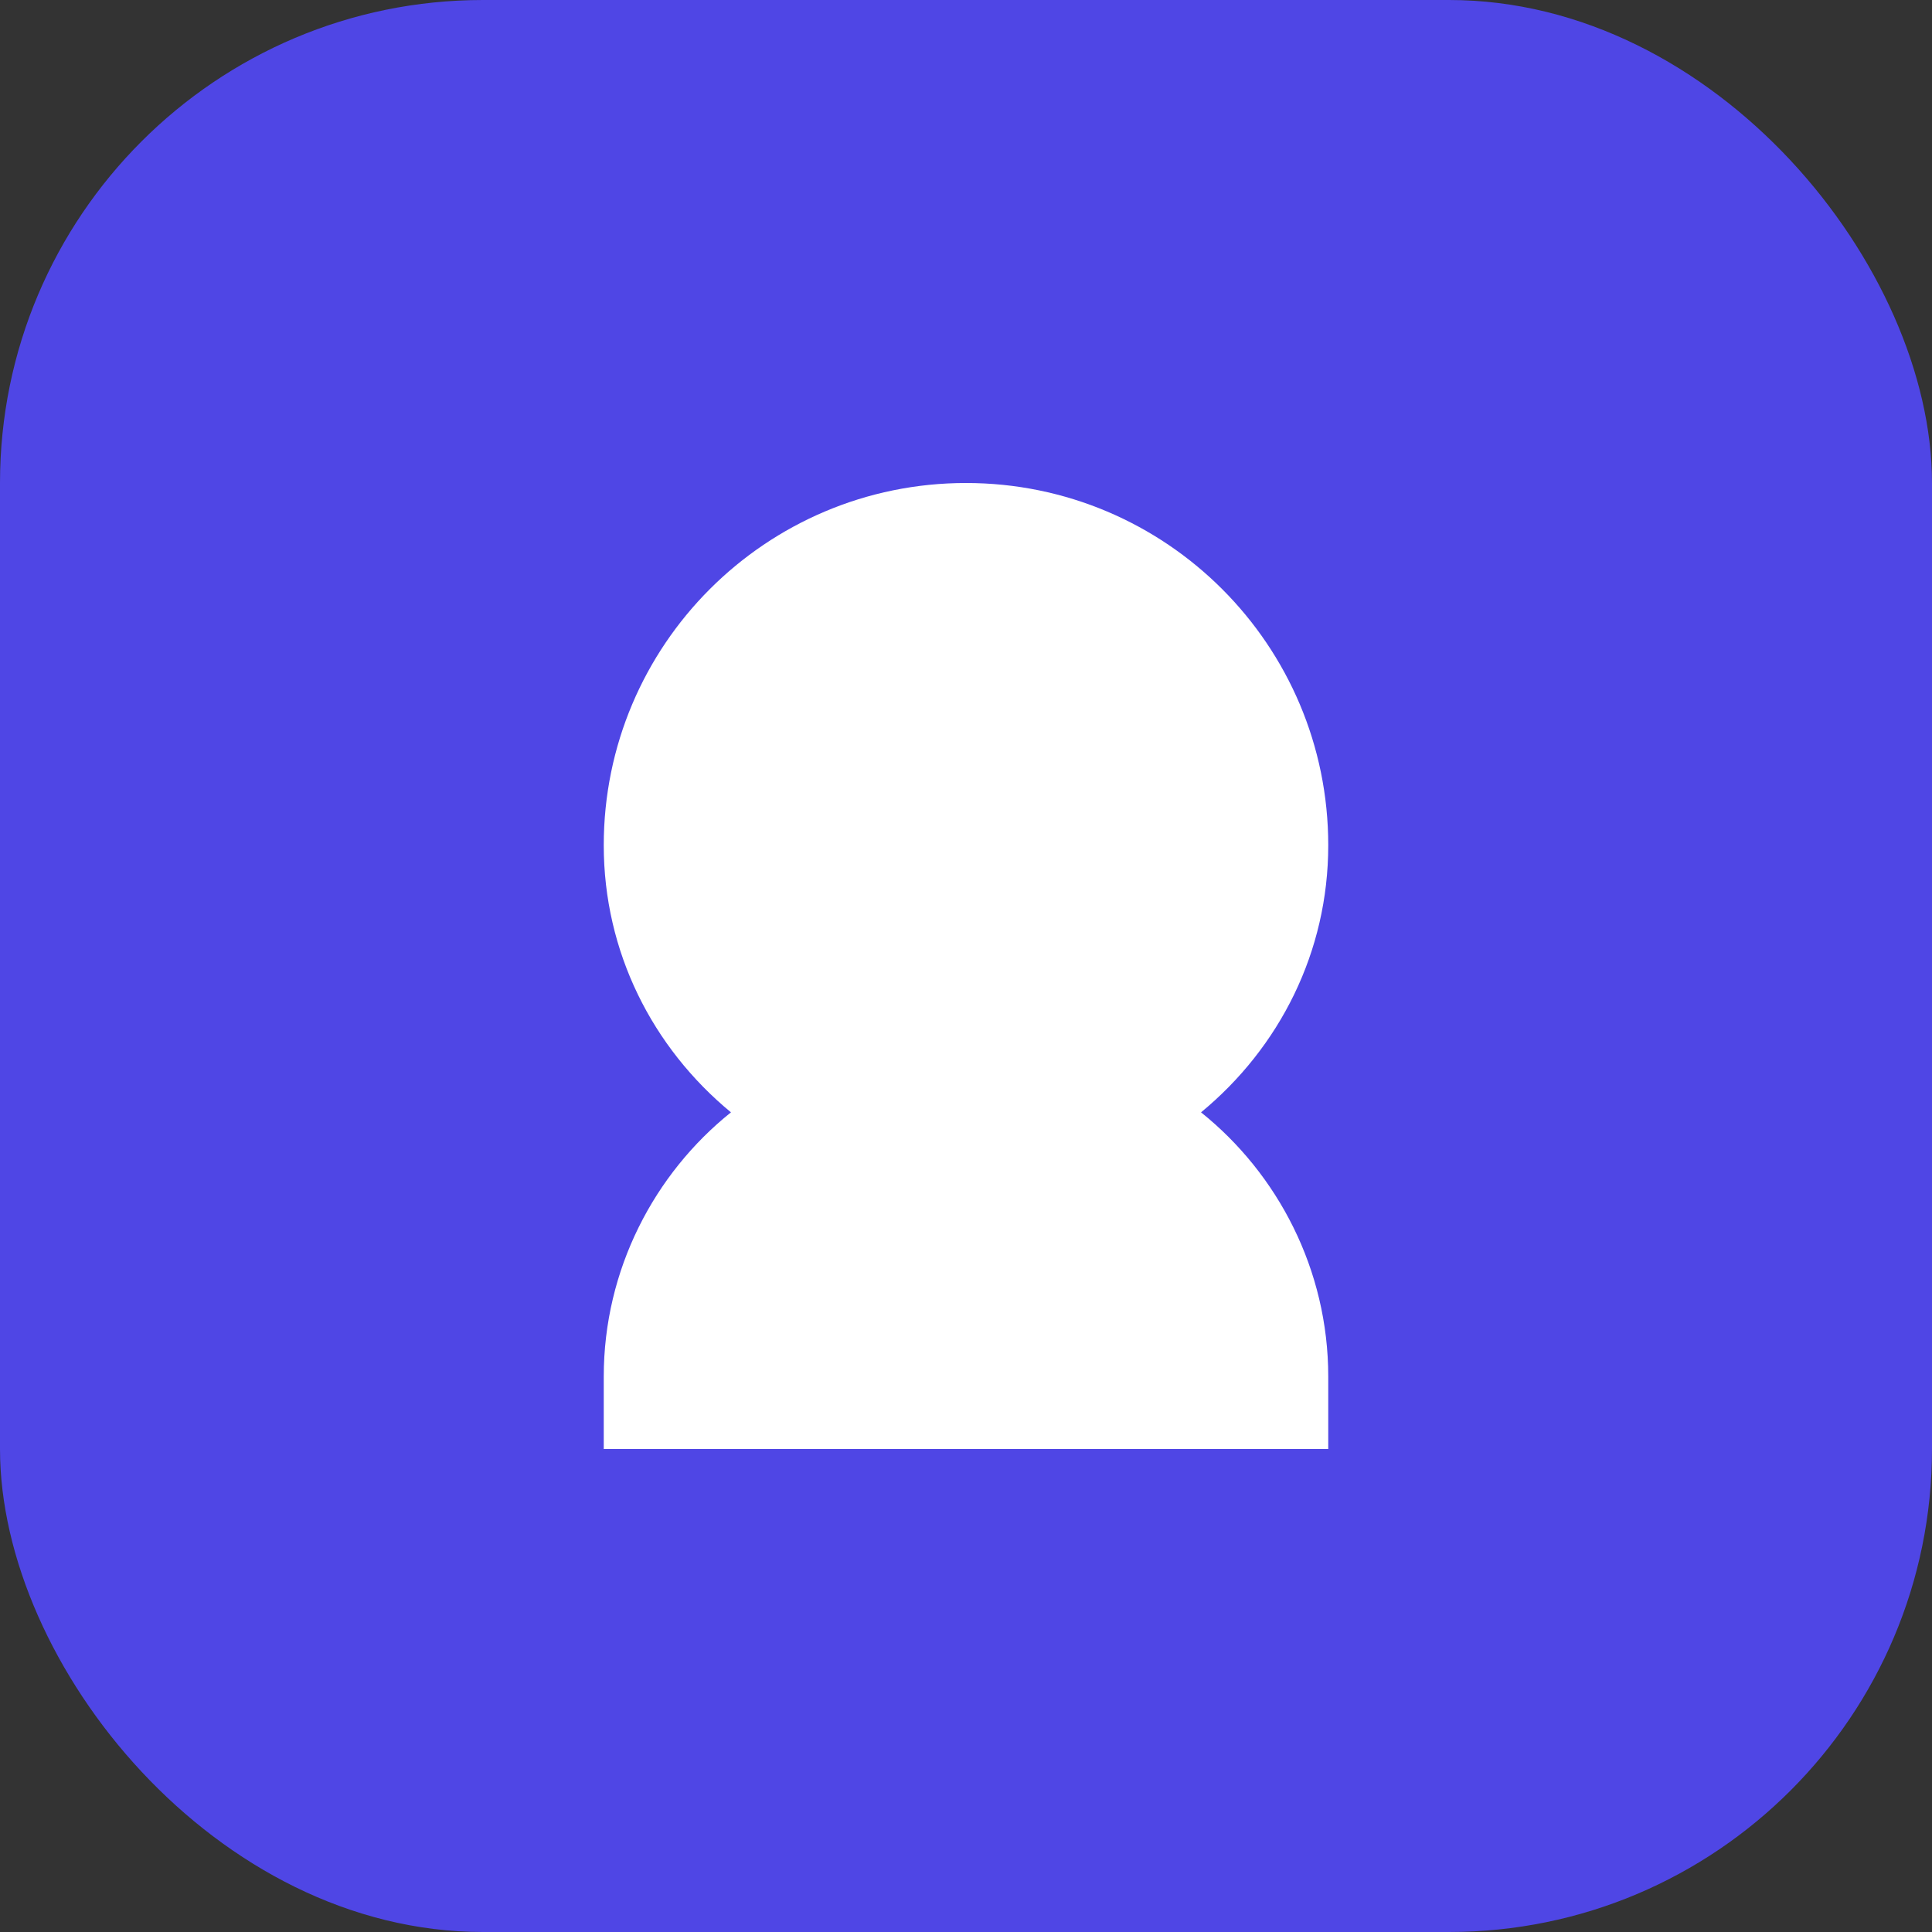
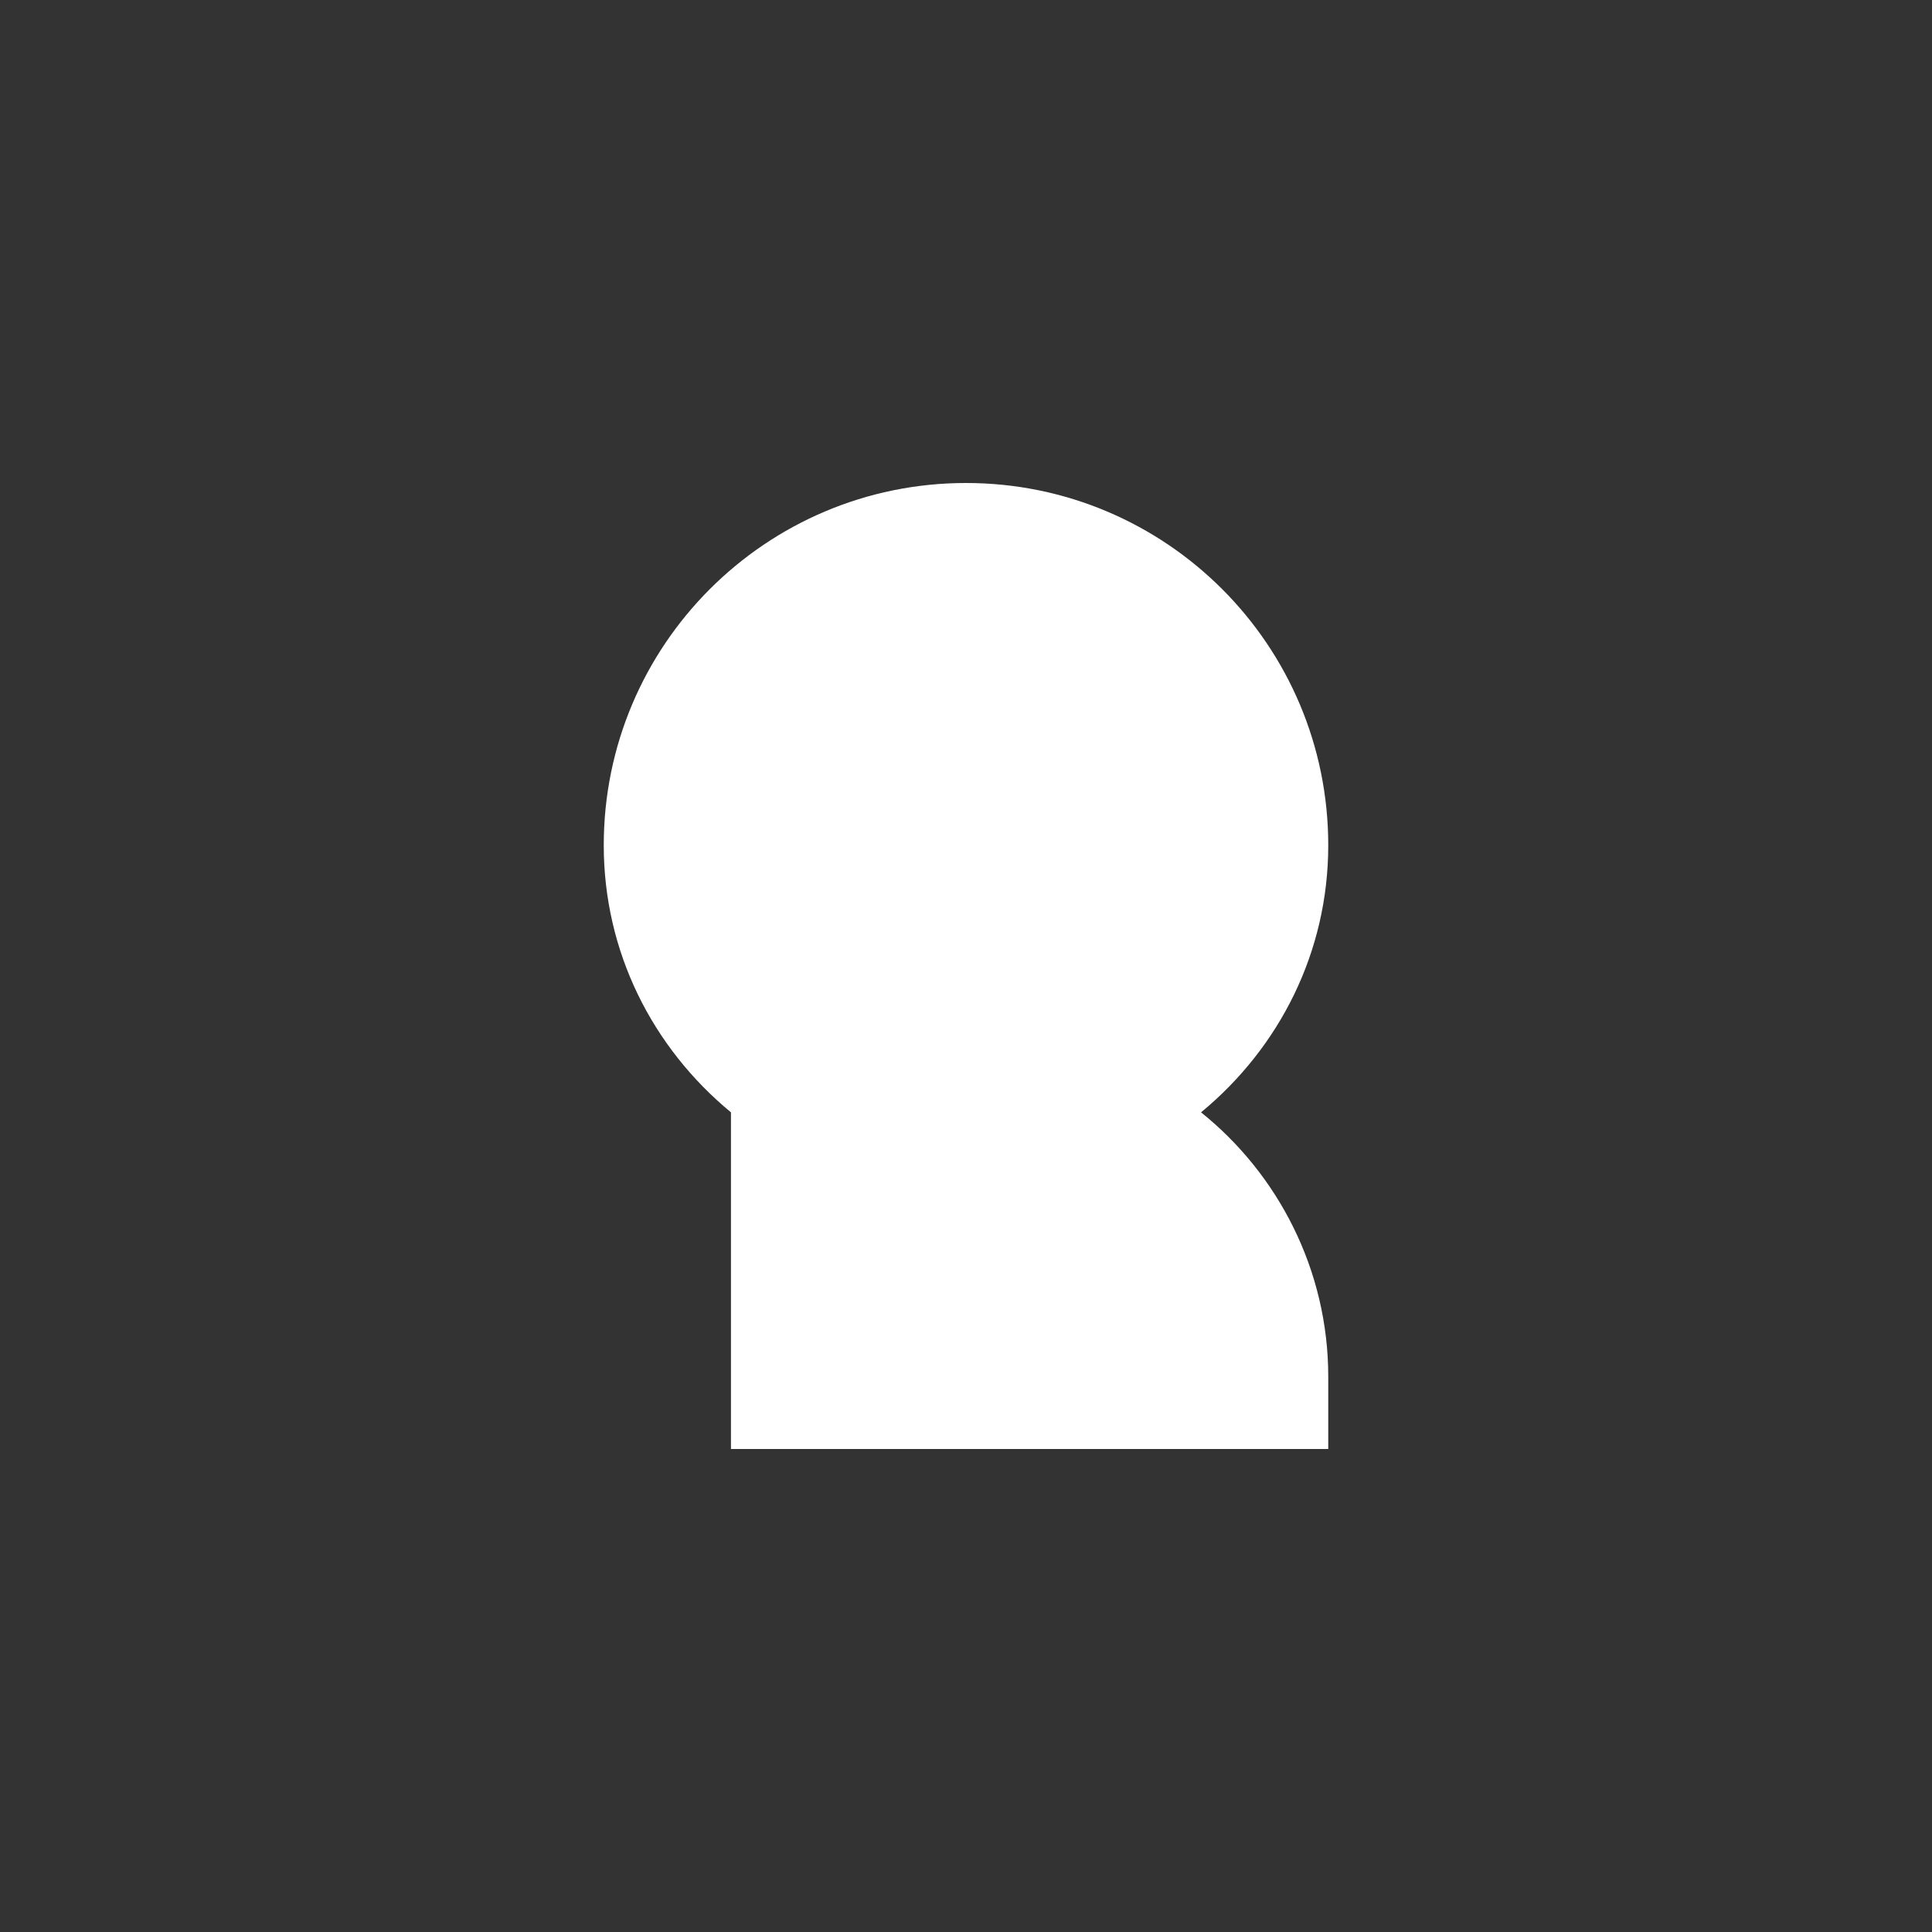
<svg xmlns="http://www.w3.org/2000/svg" width="32" height="32" viewBox="0 0 32 32" fill="none">
  <rect x="0" y="0" width="32" height="32" fill="#333333" stroke="none" />
-   <rect width="32" height="32" rx="8" fill="#4F46E5" />
-   <path d="M16 8C12.686 8 10 10.686 10 14C10 15.765 10.804 17.349 12.107 18.424C10.837 19.441 10 21.03 10 22.8V24H22V22.8C22 21.03 21.163 19.441 19.893 18.424C21.196 17.349 22 15.765 22 14C22 10.686 19.314 8 16 8Z" fill="white" />
+   <path d="M16 8C12.686 8 10 10.686 10 14C10 15.765 10.804 17.349 12.107 18.424V24H22V22.8C22 21.03 21.163 19.441 19.893 18.424C21.196 17.349 22 15.765 22 14C22 10.686 19.314 8 16 8Z" fill="white" />
</svg>